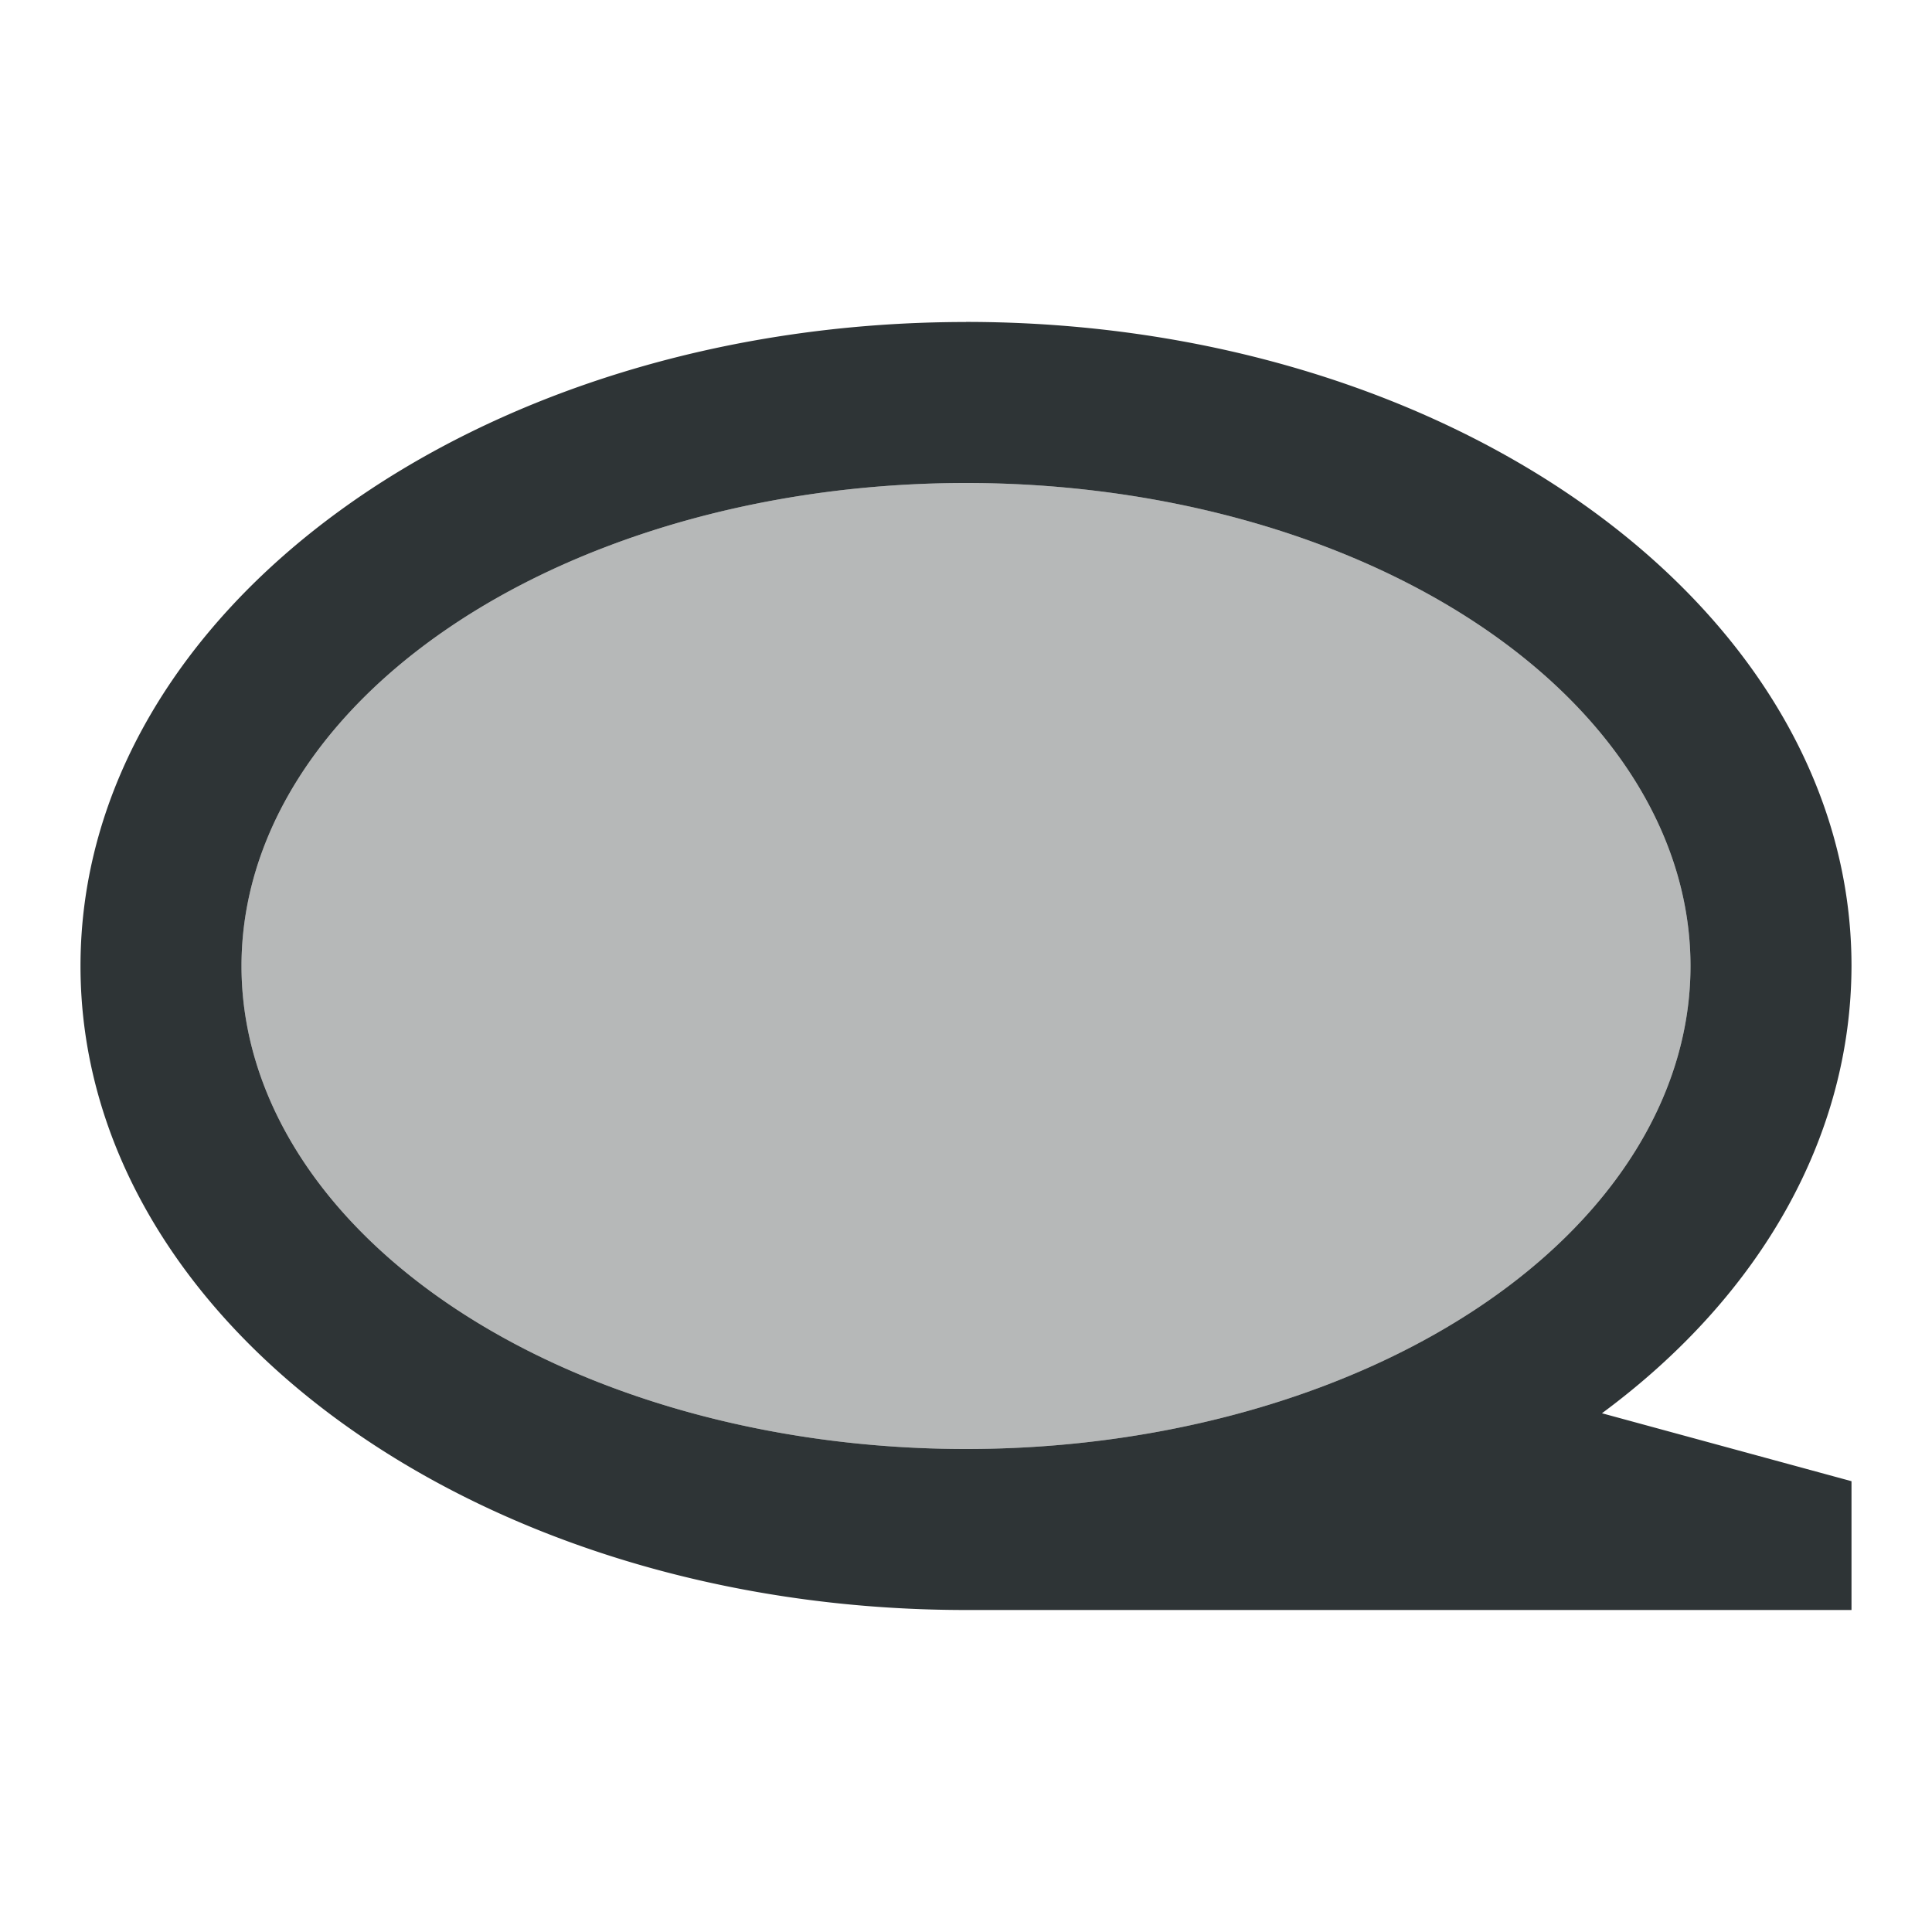
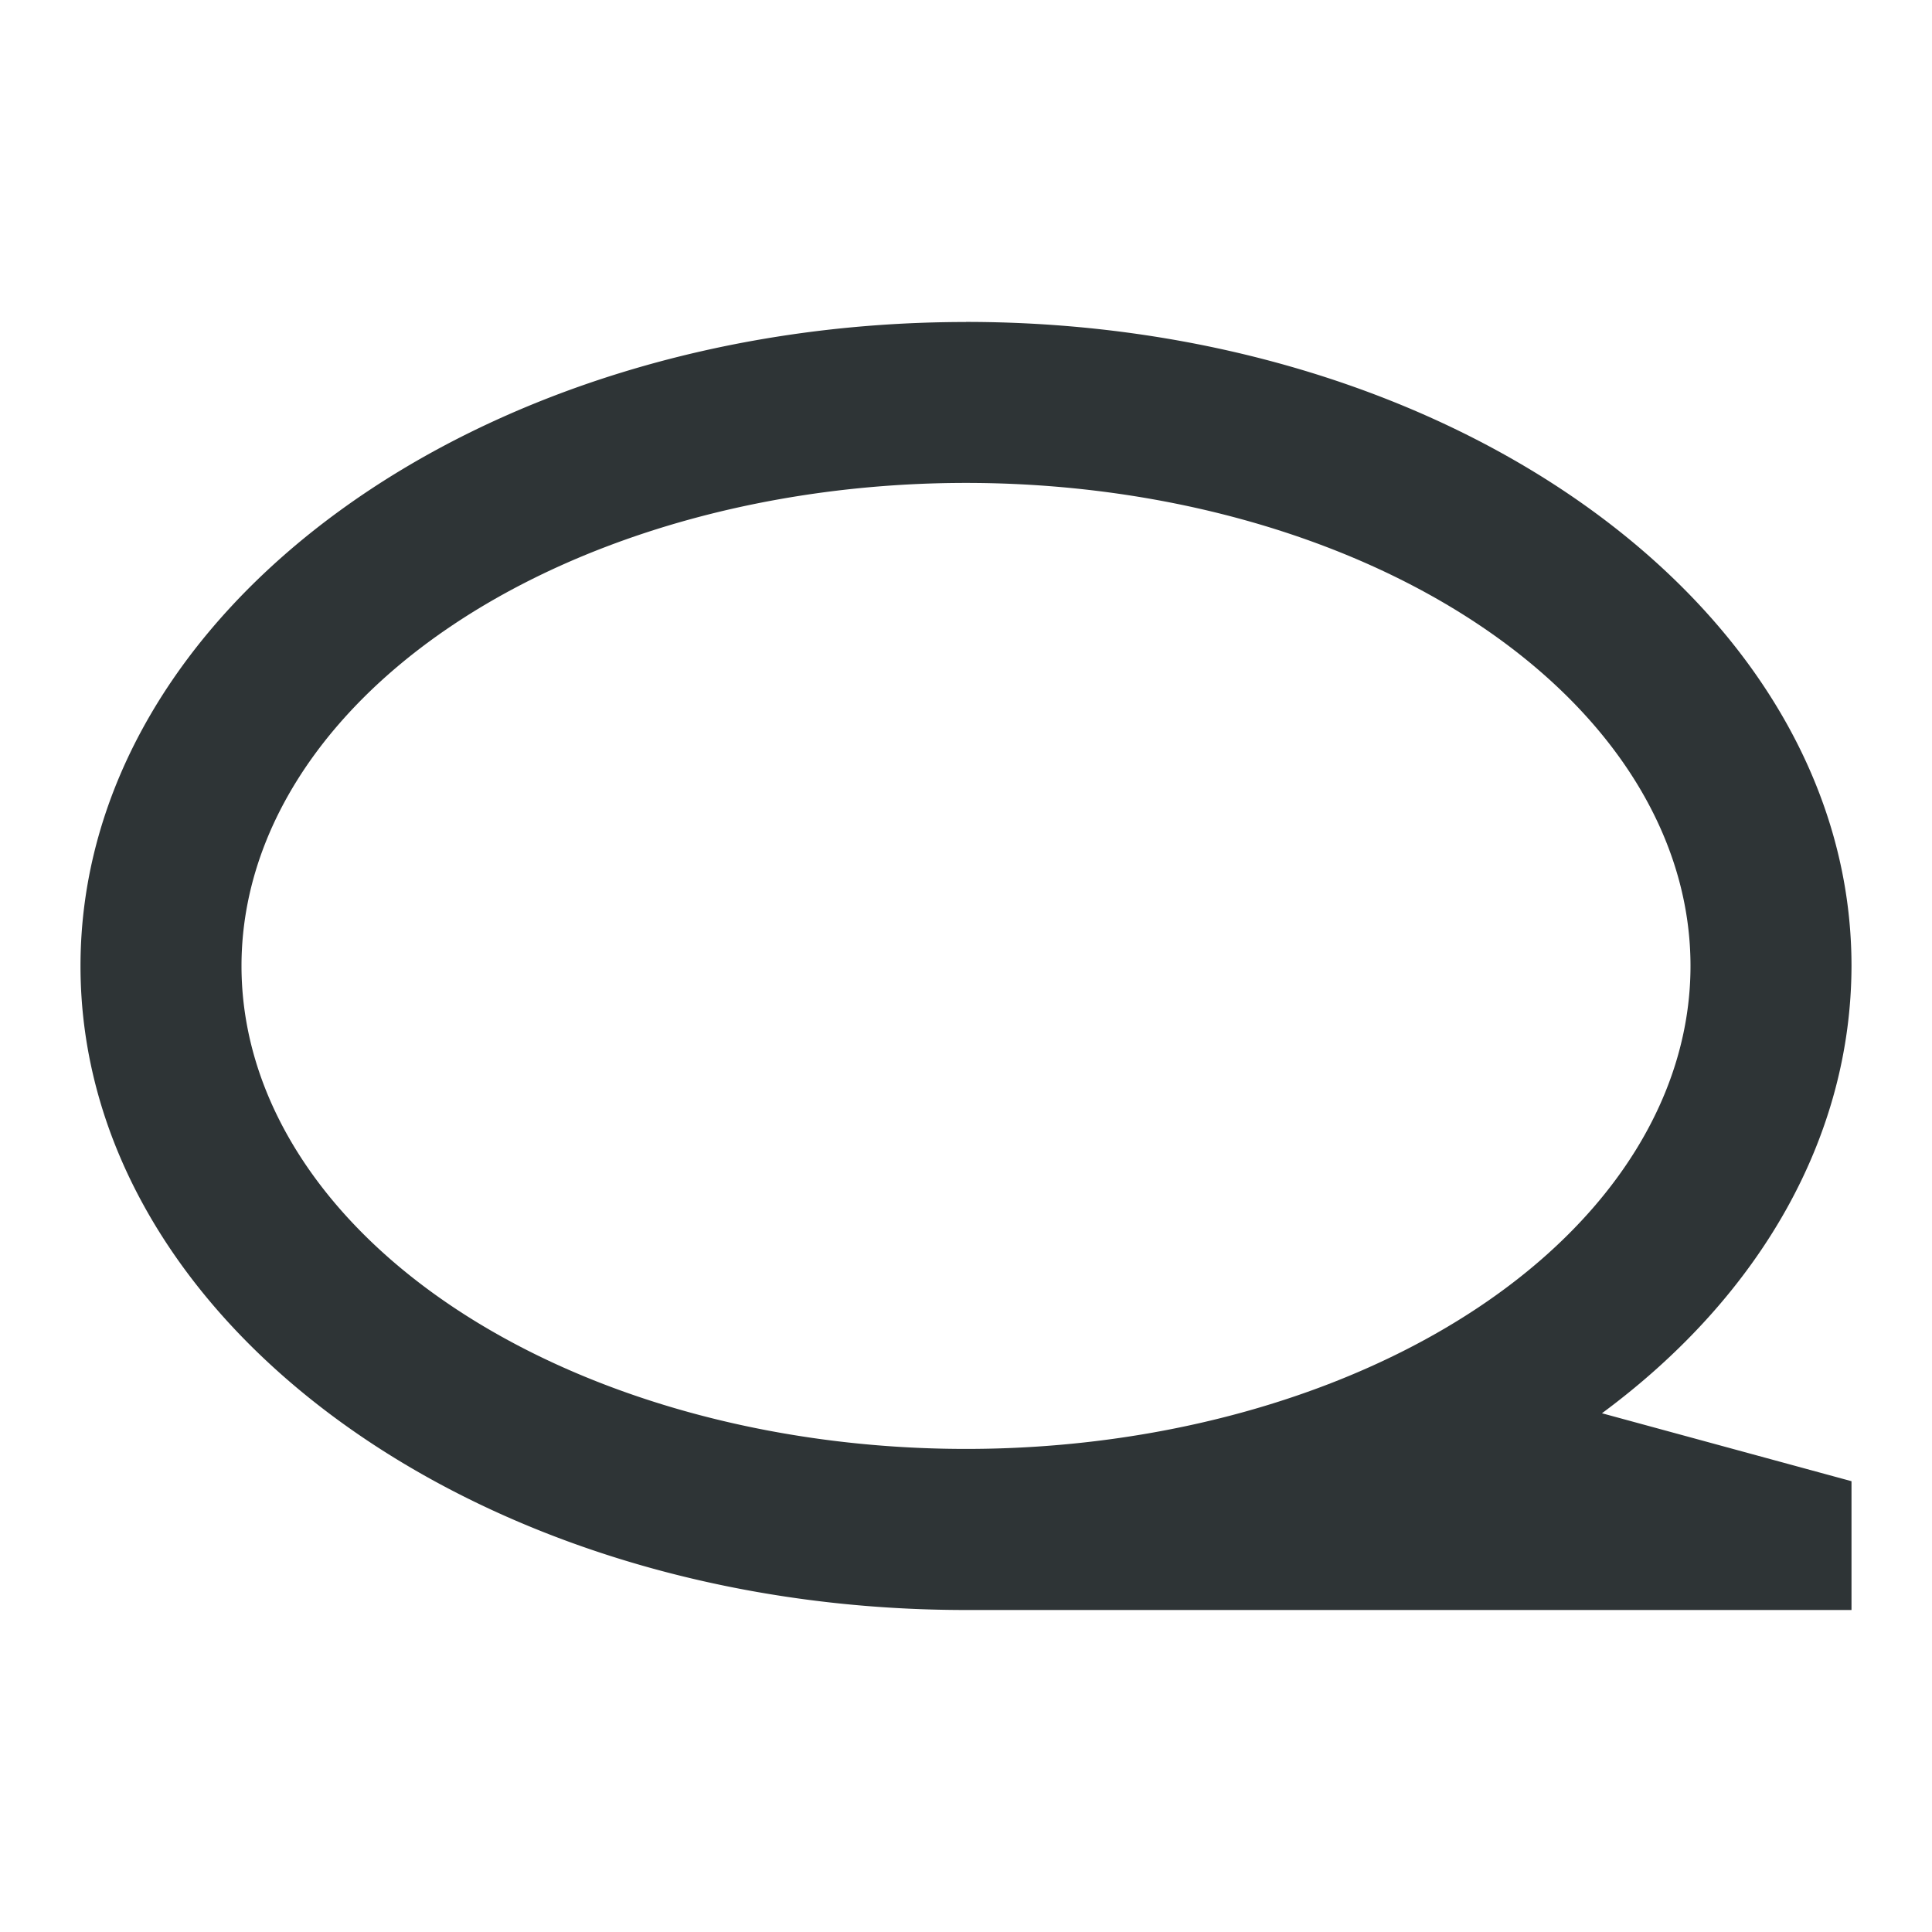
<svg xmlns="http://www.w3.org/2000/svg" viewBox="0 0 24 24">
  <g fill="#2e3436">
-     <path d="m12 4c-6.075 0-11 3.582-11 8 0 4.418 4.925 8 11 8h11v-1.6l-3.1-.844c2-1.478 3.096-3.466 3.1-5.557 0-4.418-4.925-8-11-8zm0 2a9 6 0 0 1 9 6 9 6 0 0 1 -9 6 9 6 0 0 1 -9-6 9 6 0 0 1 9-6z" />
-     <path d="m12 6a9 6 0 0 0 -9 6 9 6 0 0 0 9 6 9 6 0 0 0 9-6 9 6 0 0 0 -9-6z" opacity=".35" />
+     <path d="m12 4c-6.075 0-11 3.582-11 8 0 4.418 4.925 8 11 8h11v-1.6l-3.1-.844c2-1.478 3.096-3.466 3.1-5.557 0-4.418-4.925-8-11-8m0 2a9 6 0 0 1 9 6 9 6 0 0 1 -9 6 9 6 0 0 1 -9-6 9 6 0 0 1 9-6z" />
  </g>
</svg>